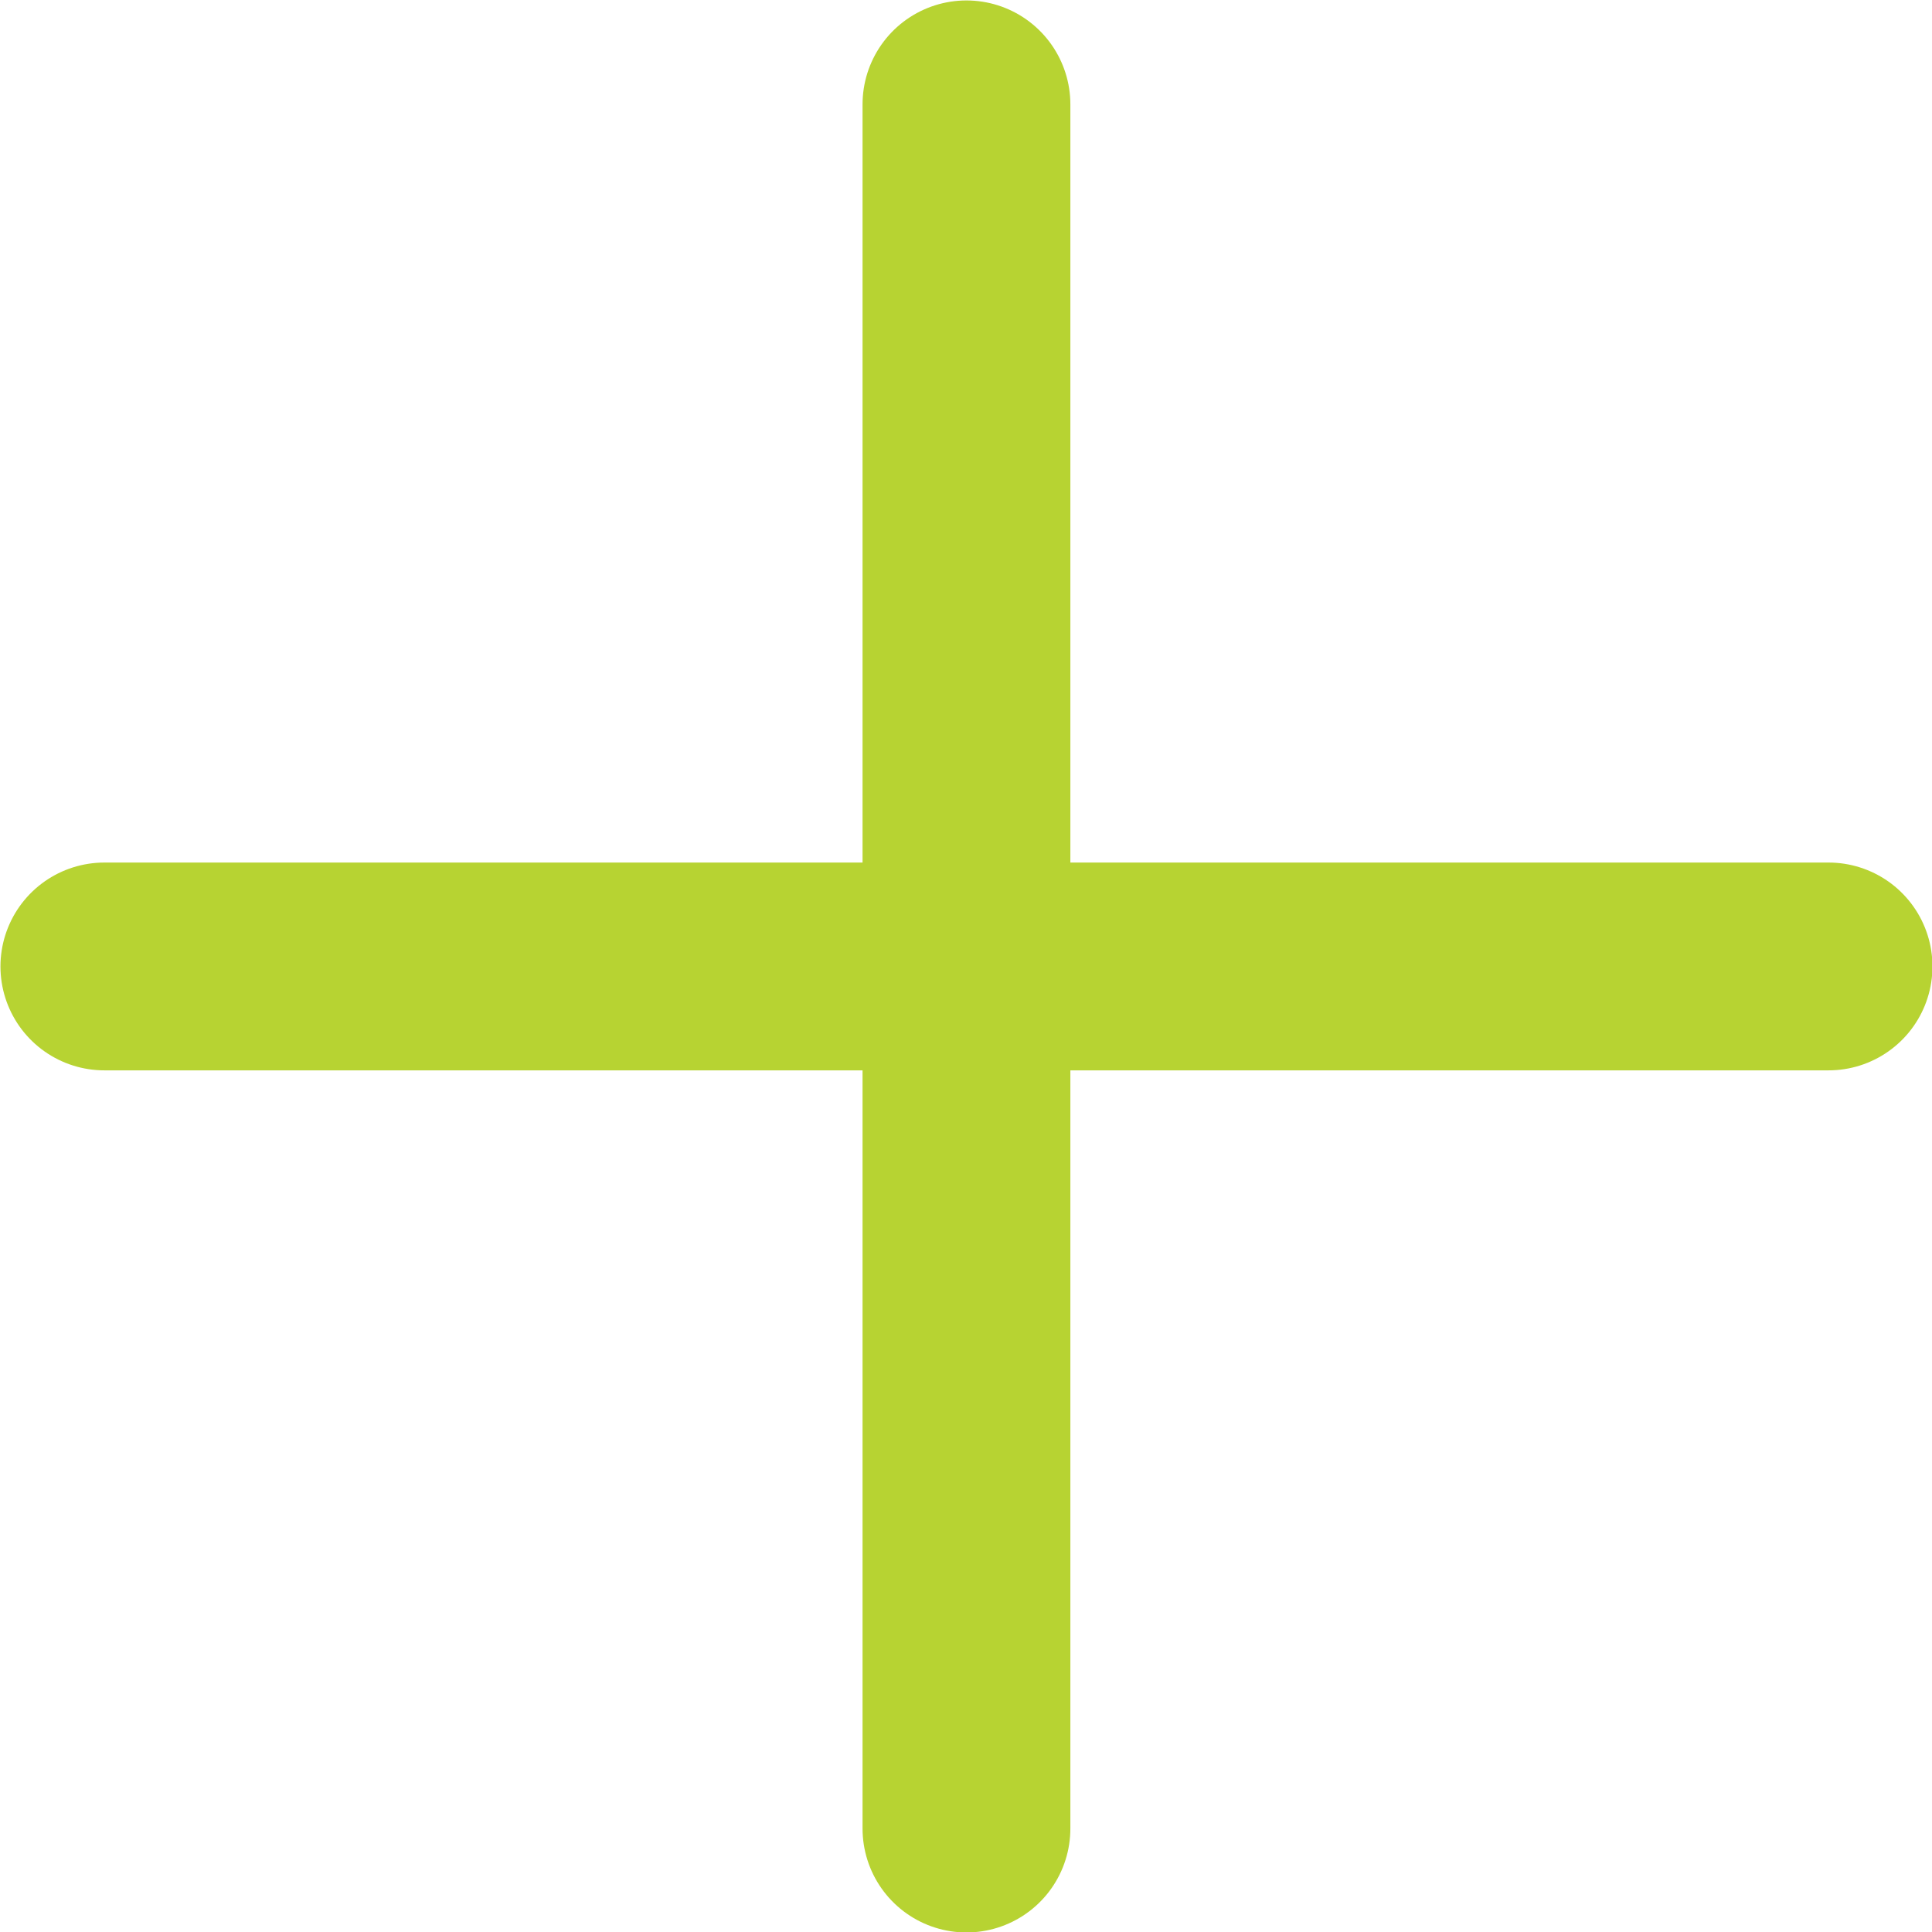
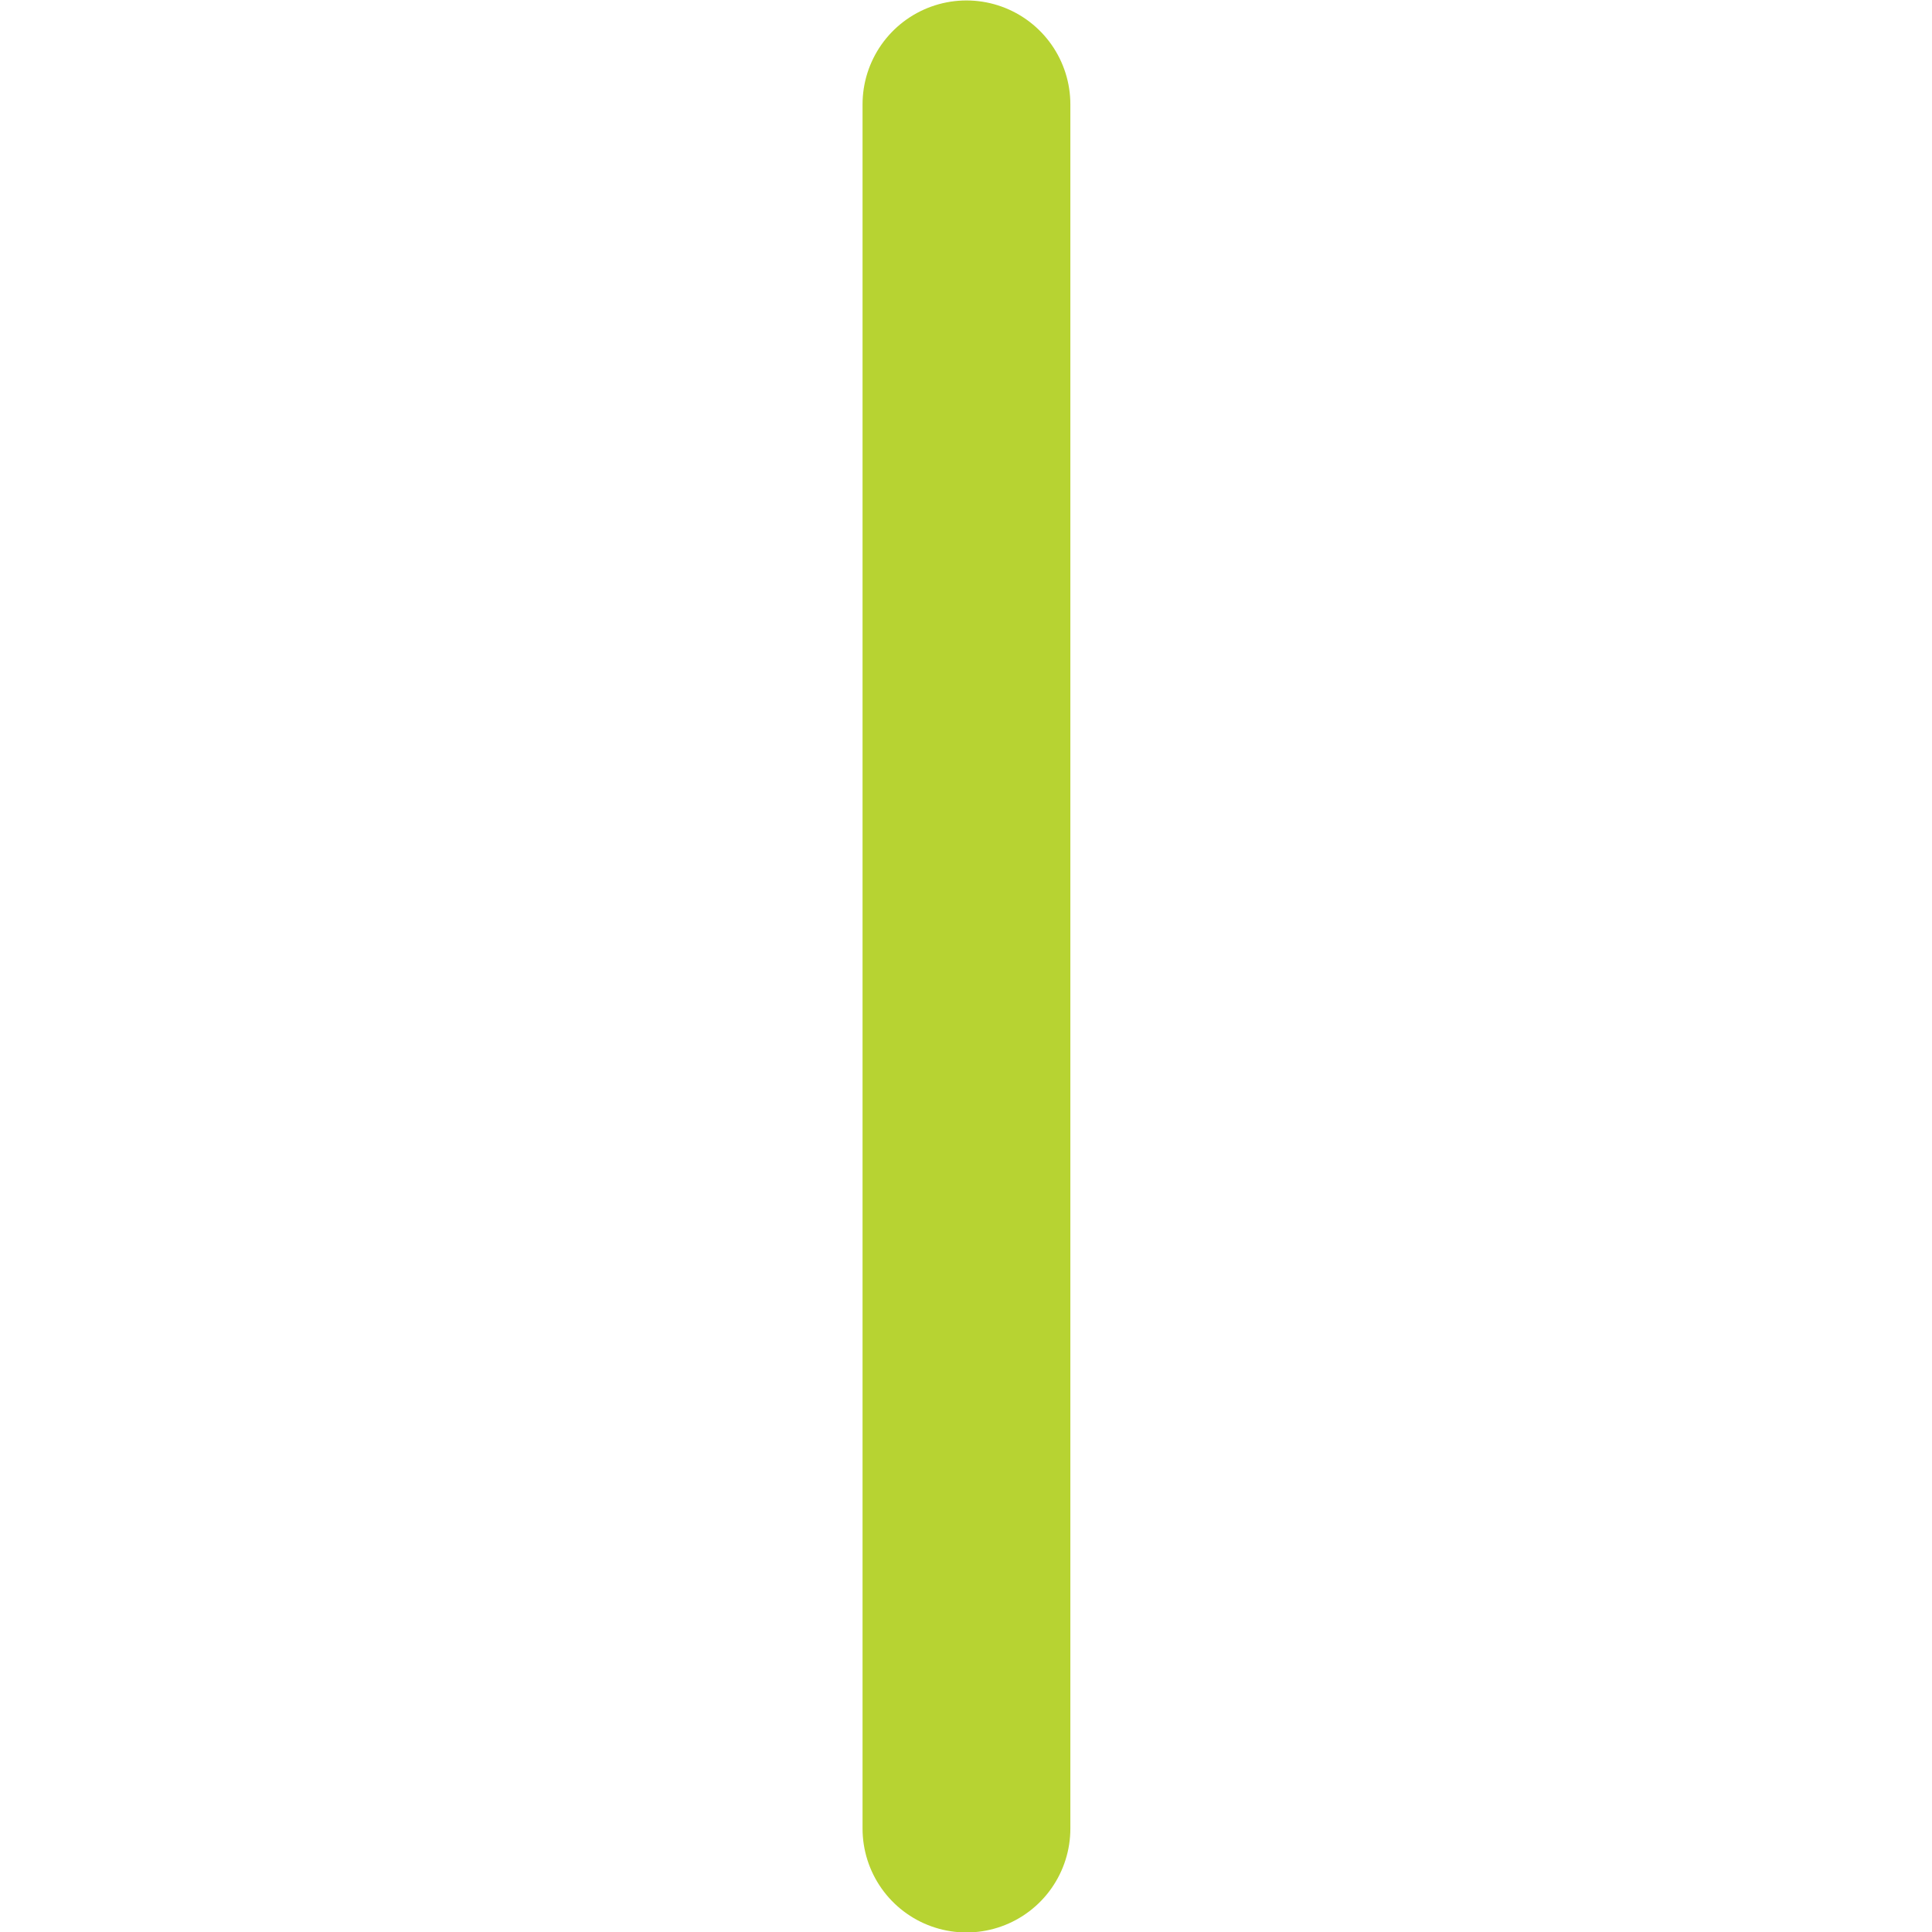
<svg xmlns="http://www.w3.org/2000/svg" id="_イヤー_2" width="21.29" height="21.29" viewBox="0 0 21.29 21.29">
  <defs>
    <style>.cls-1{fill:none;stroke:#b7d332;stroke-linecap:round;stroke-miterlimit:10;stroke-width:2.29px;}</style>
  </defs>
  <g id="_用情報">
    <g>
-       <line class="cls-1" x1="1.15" y1="10.65" x2="20.15" y2="10.65" />
      <line class="cls-1" x1="10.65" y1="1.15" x2="10.65" y2="20.15" />
    </g>
  </g>
</svg>